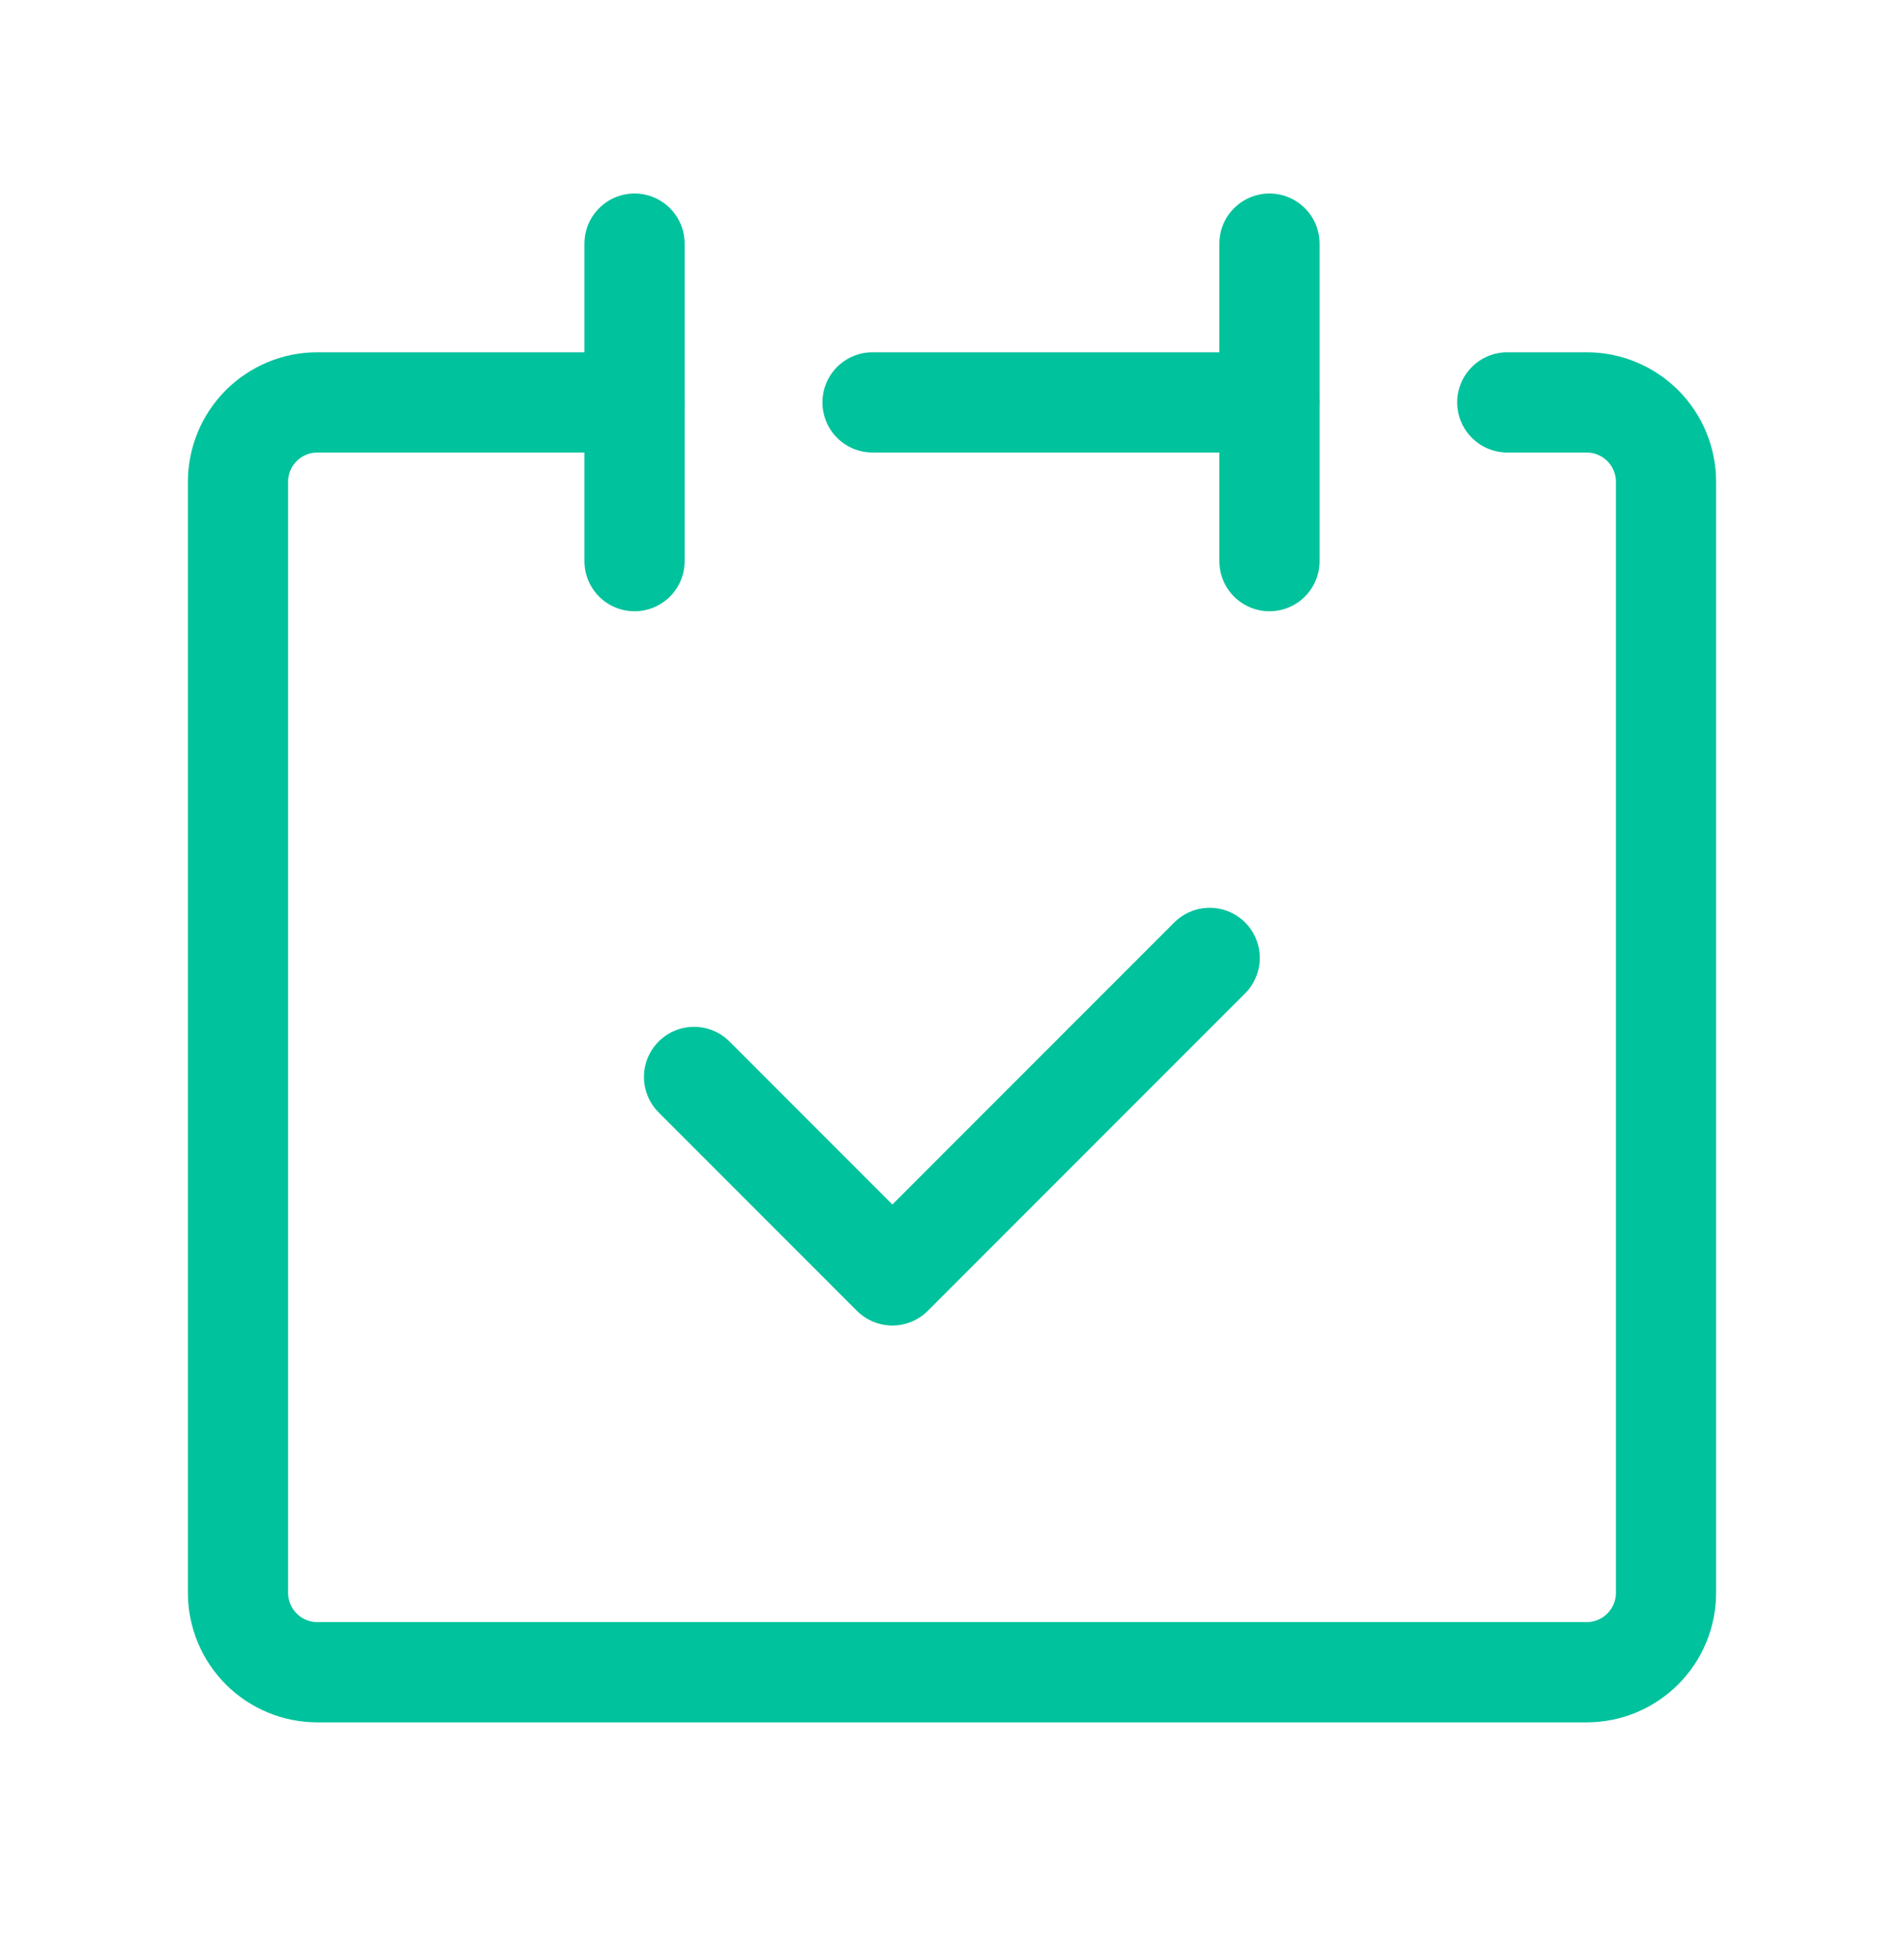
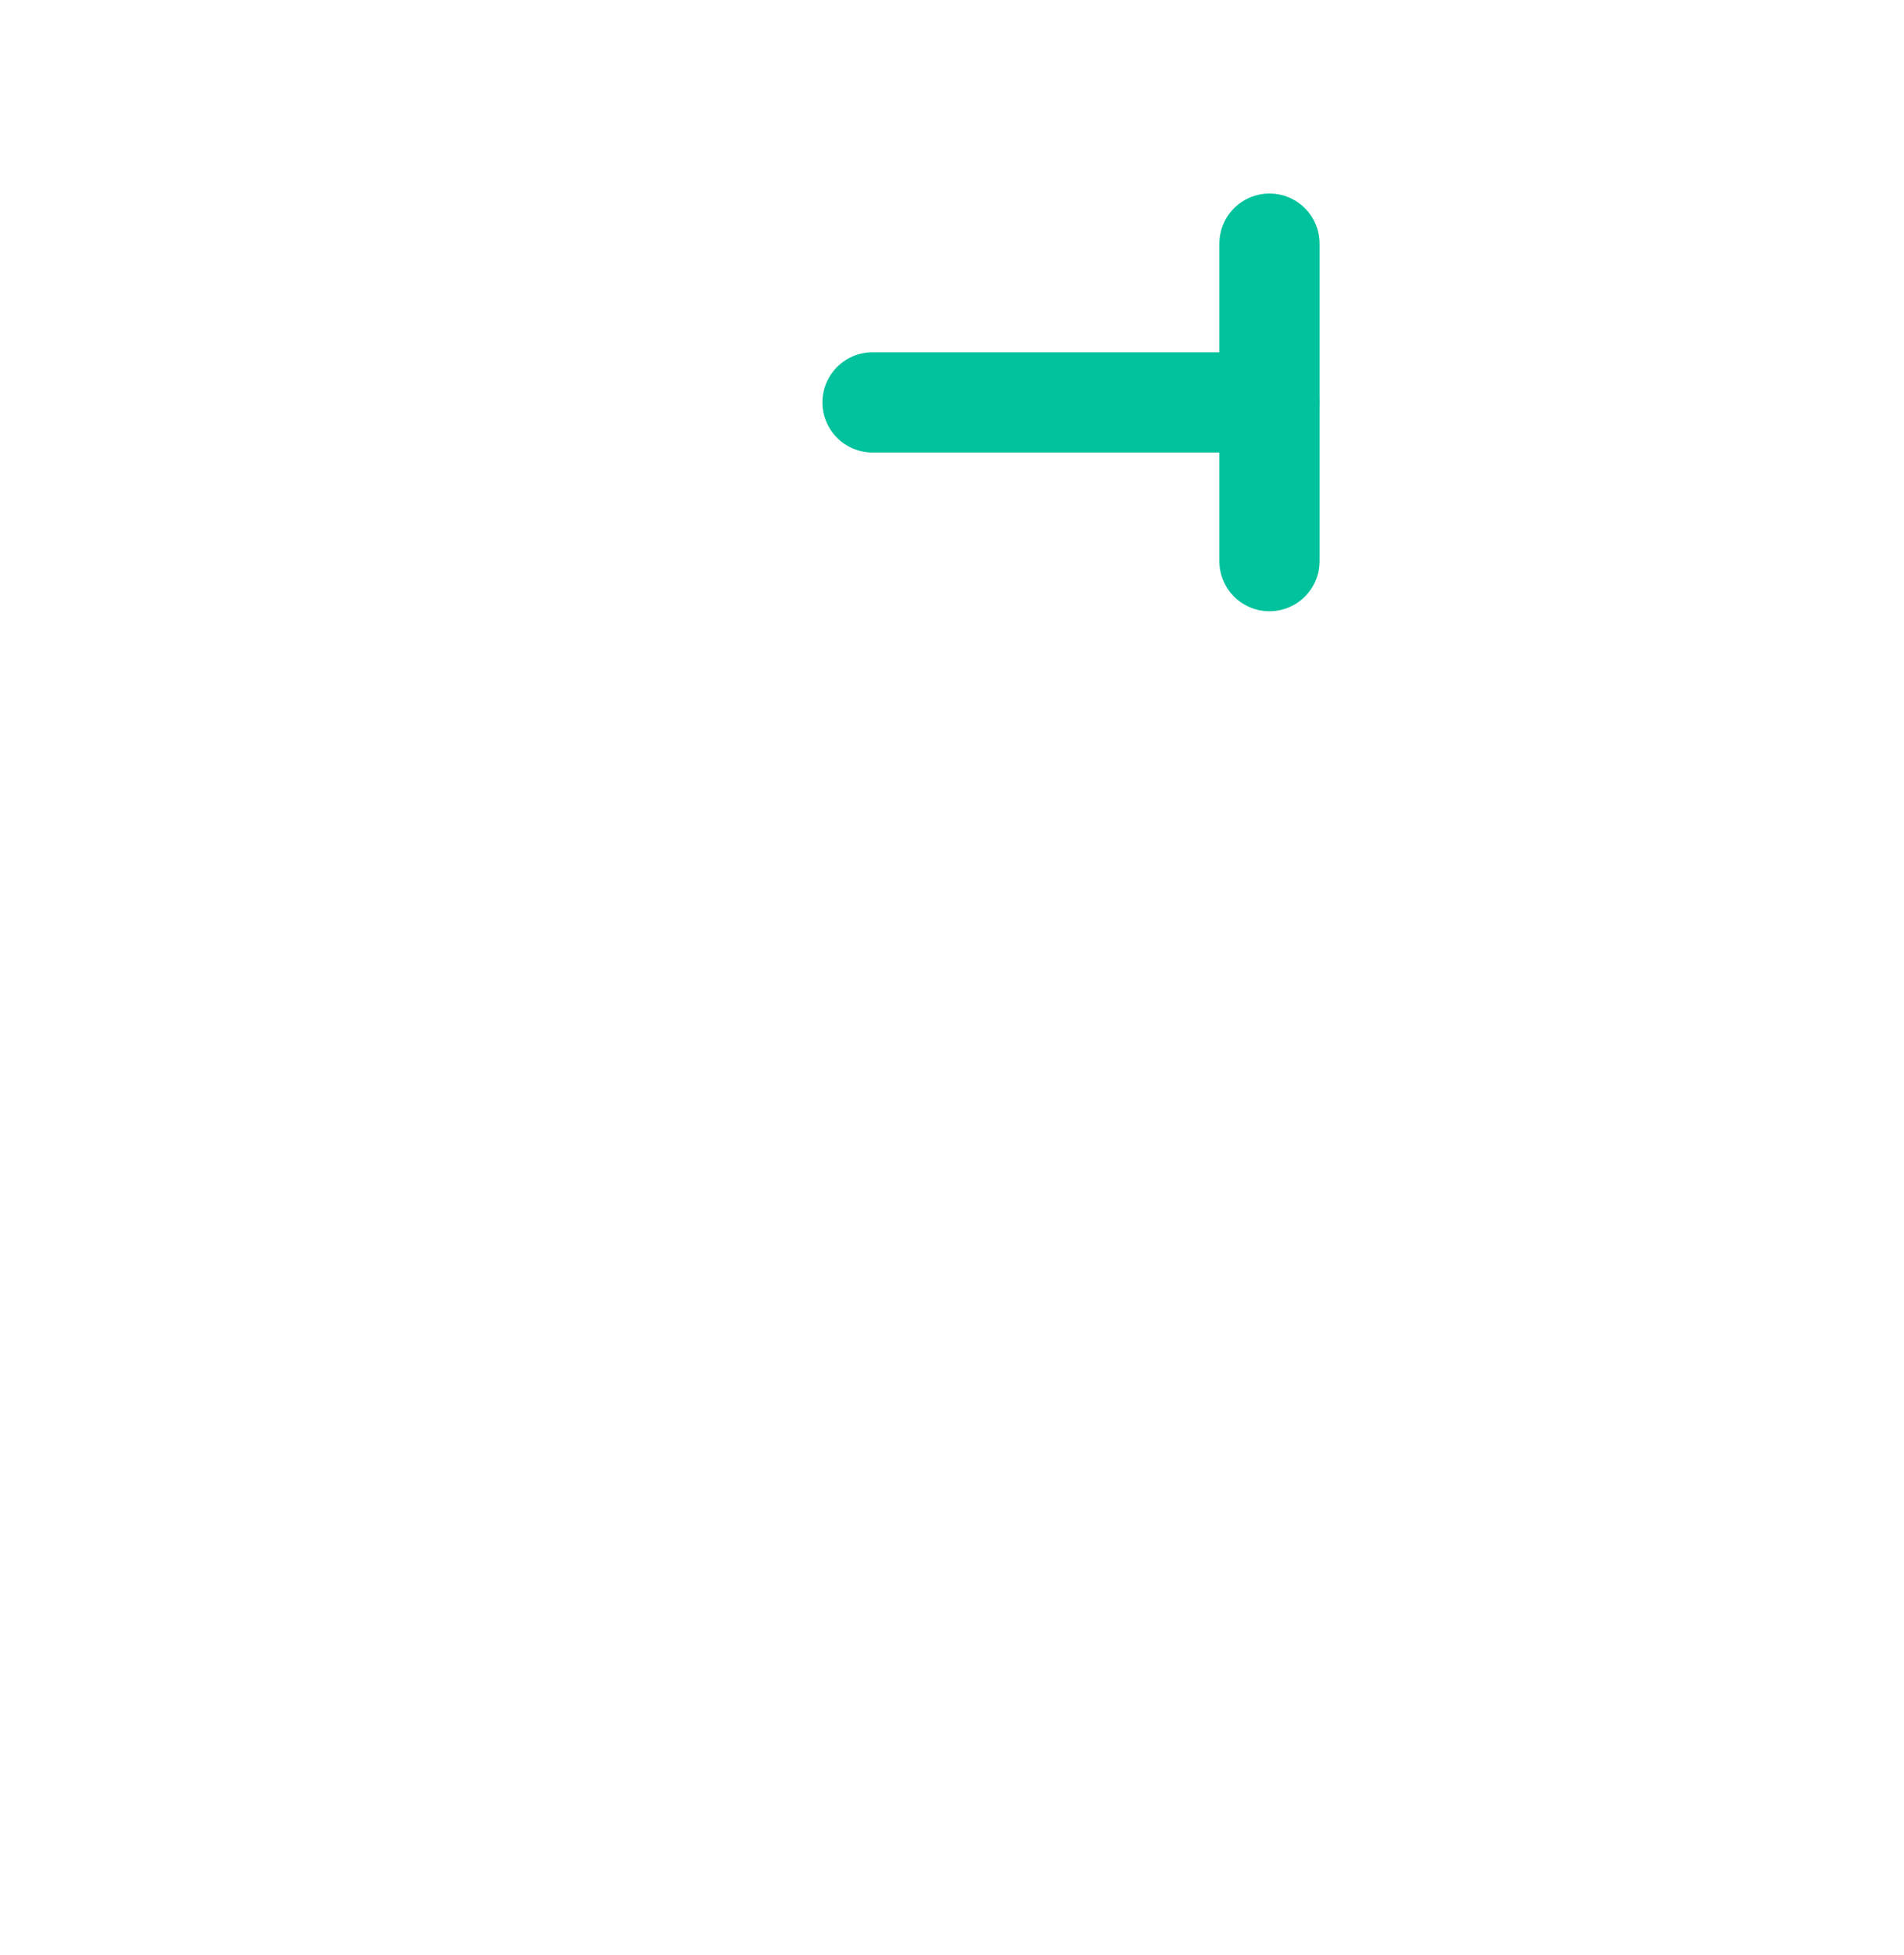
<svg xmlns="http://www.w3.org/2000/svg" width="38" height="39" viewBox="0 0 38 39" fill="none">
  <g clip-path="url(#clip0_403_2426)">
-     <path d="M12.667 8.028H6.333C5.913 8.028 5.511 8.195 5.214 8.492C4.917 8.789 4.75 9.192 4.75 9.612V31.778C4.75 32.198 4.917 32.601 5.214 32.898C5.511 33.195 5.913 33.362 6.333 33.362H31.667C32.087 33.362 32.489 33.195 32.786 32.898C33.083 32.601 33.25 32.198 33.25 31.778V9.612C33.25 9.192 33.083 8.789 32.786 8.492C32.489 8.195 32.087 8.028 31.667 8.028H30.083" stroke="#00C29C" stroke-width="2" stroke-linecap="round" stroke-linejoin="round" />
-     <path d="M12.664 4.861V11.195" stroke="#00C29C" stroke-width="2" stroke-linecap="round" stroke-linejoin="round" />
    <path d="M25.336 4.861V11.195" stroke="#00C29C" stroke-width="2" stroke-linecap="round" stroke-linejoin="round" />
    <path d="M17.414 8.028H25.331" stroke="#00C29C" stroke-width="2" stroke-linecap="round" stroke-linejoin="round" />
-     <path d="M13.852 21.486L17.81 25.445L24.143 19.111" stroke="#00C29C" stroke-width="2" stroke-linecap="round" stroke-linejoin="round" />
  </g>
  <defs>
    <clipPath id="clip0_403_2426">
      <rect width="38" height="38" fill="white" transform="translate(0 0.111)" />
    </clipPath>
  </defs>
</svg>